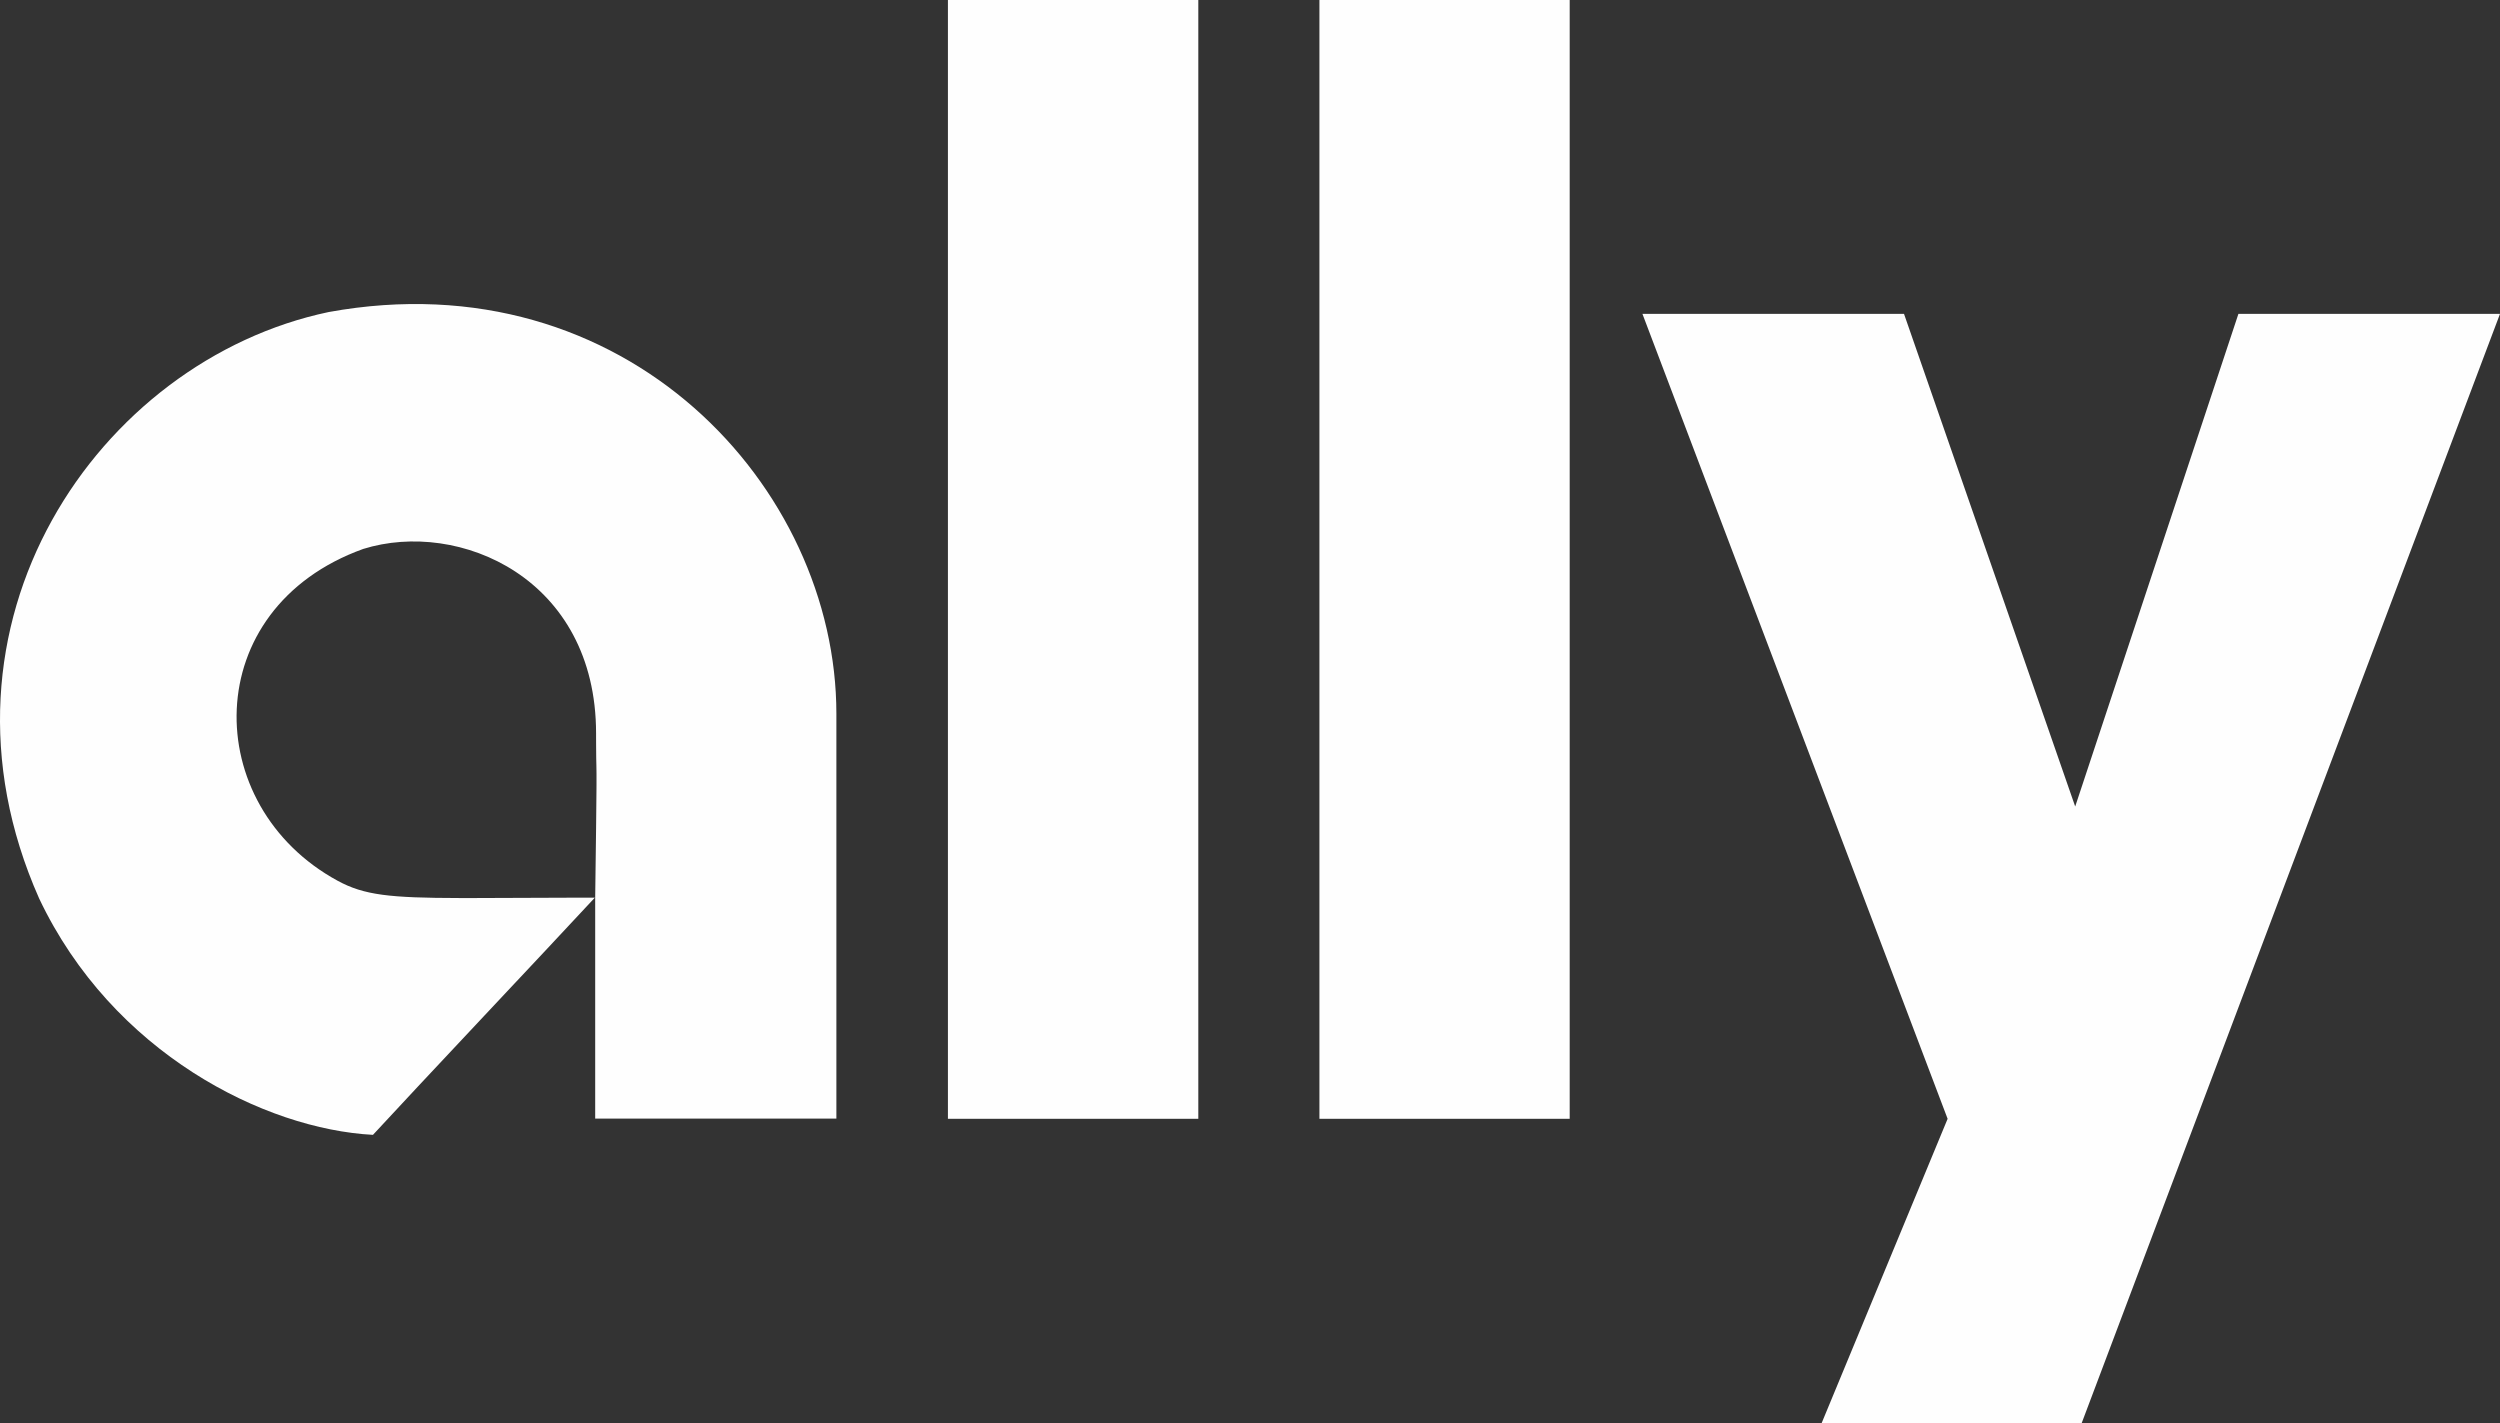
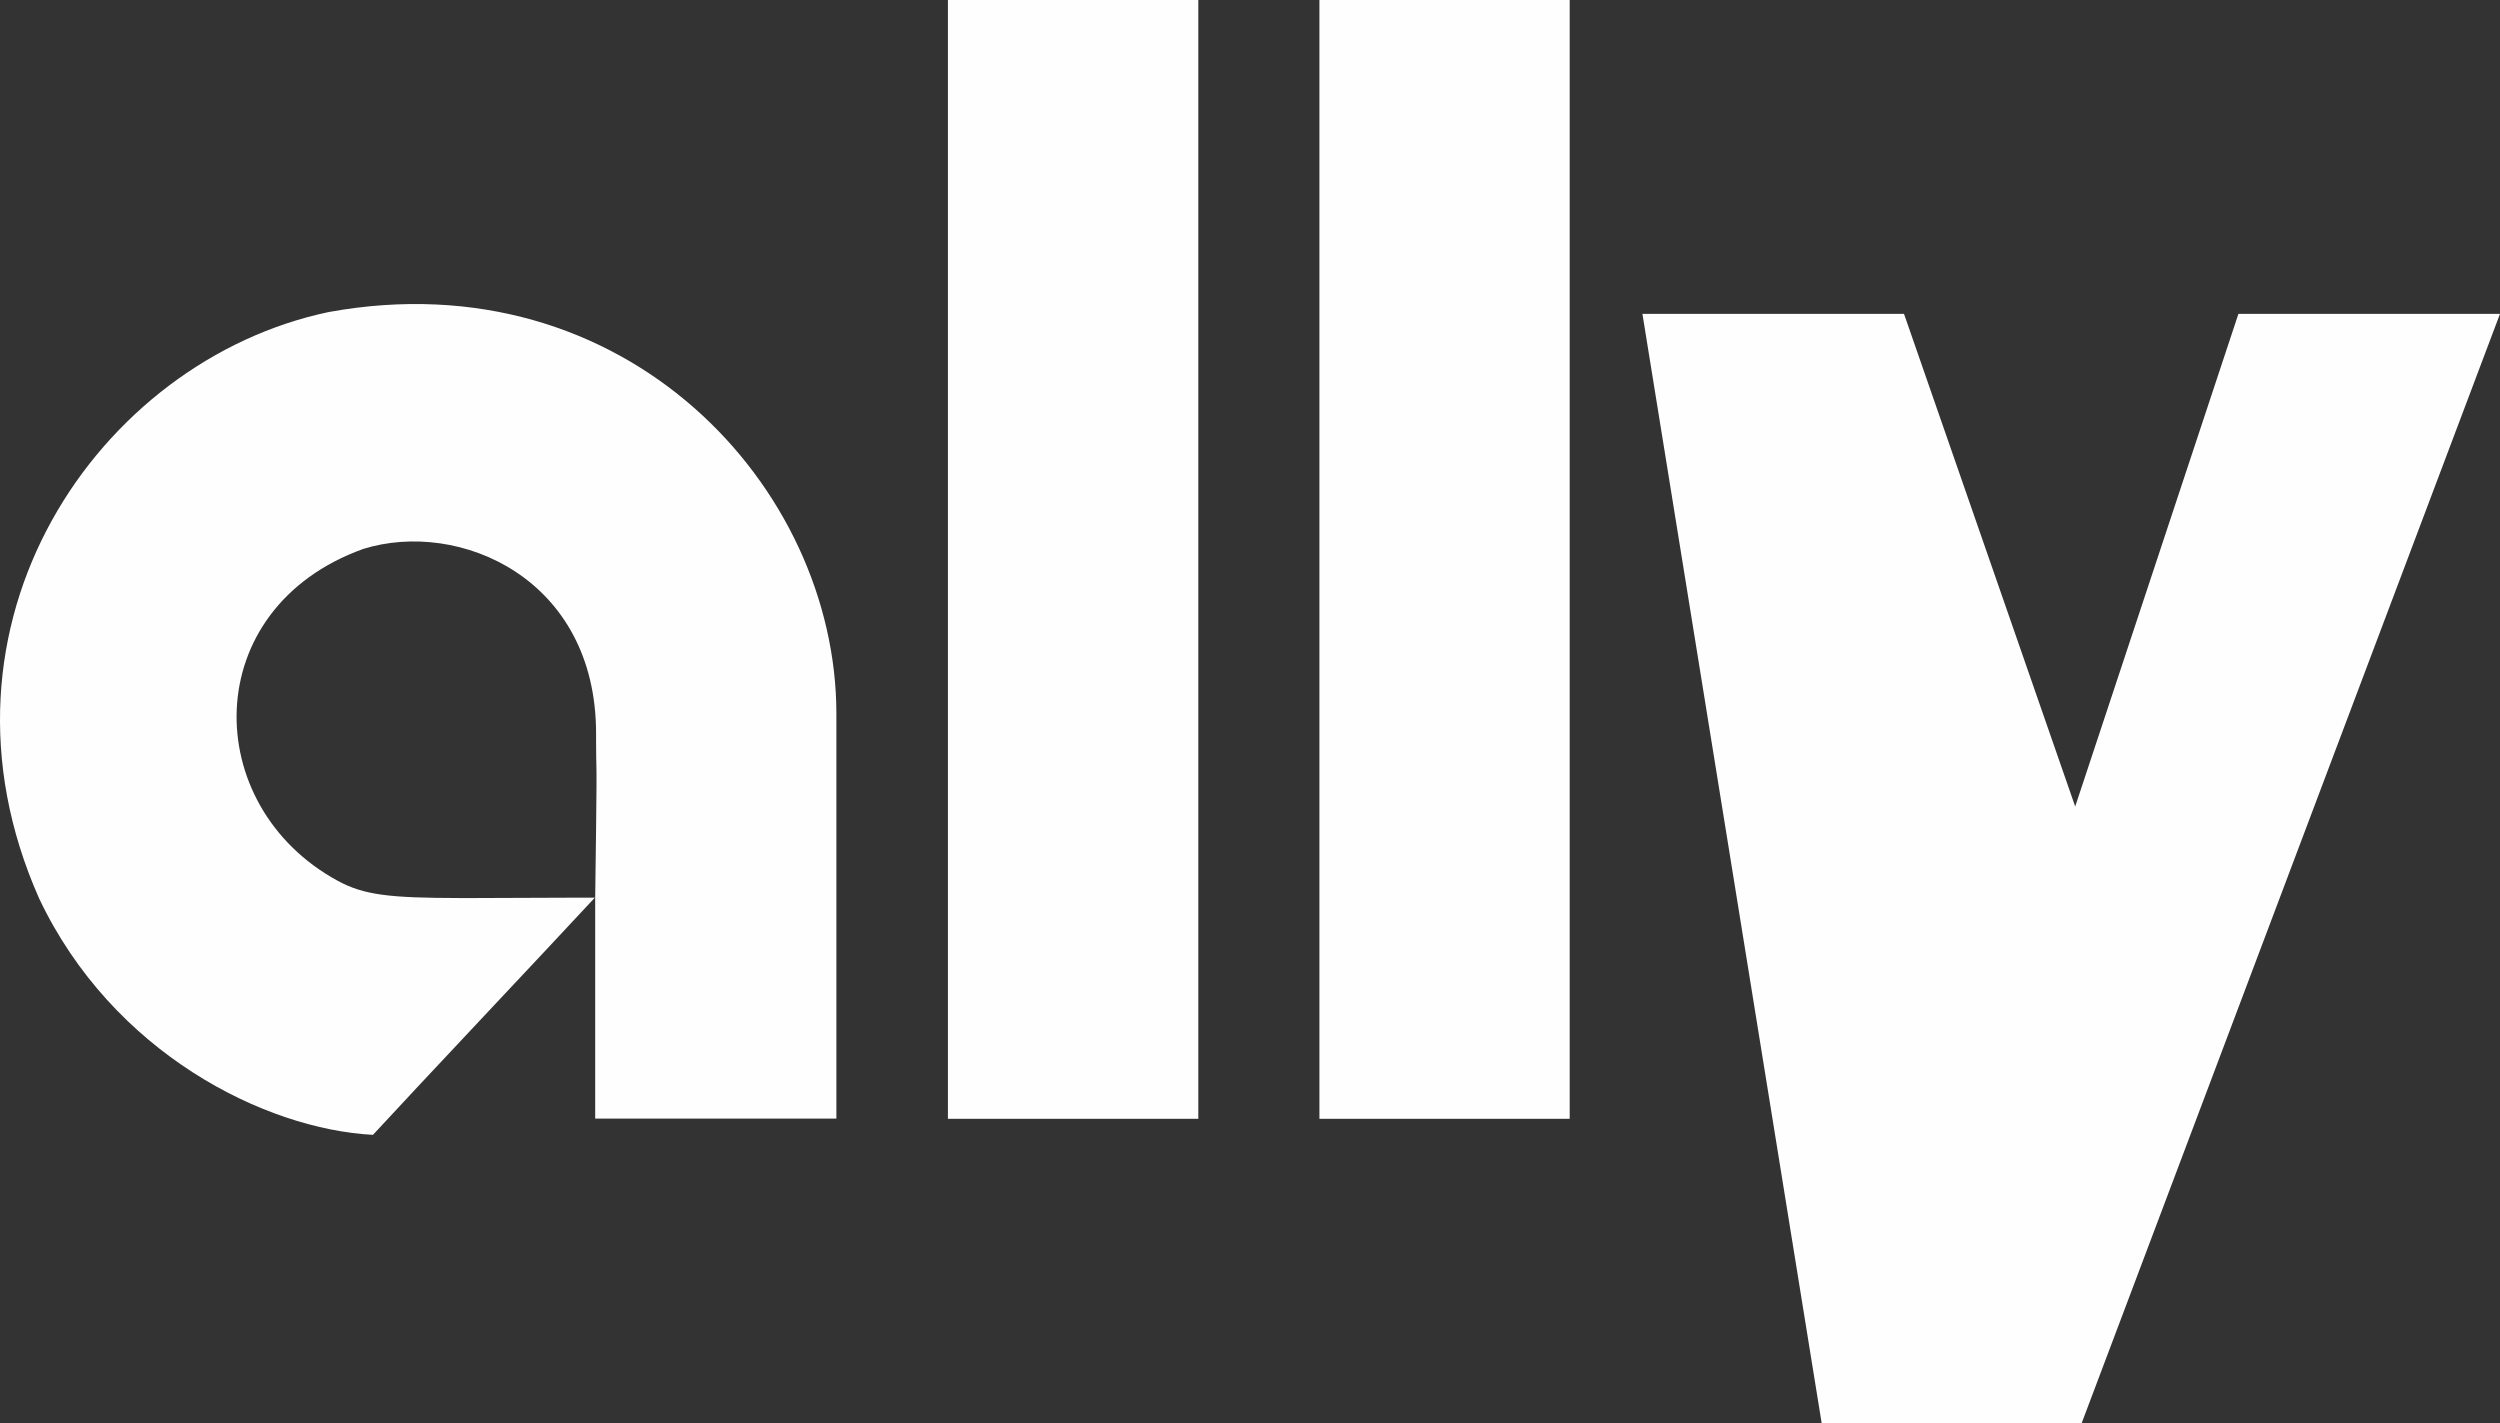
<svg xmlns="http://www.w3.org/2000/svg" width="65px" height="37px" viewBox="0 0 65 37" version="1.1">
  <rect x="0" y="0" width="65" height="37" fill="#333333" stroke="none" />
  <title>Allycons/Ally Signature/White</title>
  <g id="Symbols" stroke="none" stroke-width="1" fill="none" fill-rule="evenodd">
    <g id="background--search-users" transform="translate(-146, -12)" fill="#FEFEFE">
      <g id="Allycons/Ally-Signature/White" transform="translate(146, 12)">
-         <path d="M49.504,8.16 L53.955,20.969 L58.199,8.16 L65,8.16 L54.124,37 L47.363,37 L50.638,29.089 L42.703,8.16 L49.504,8.16 Z M8.546,8.113 C16.262,6.708 21.746,12.661 21.746,18.558 L21.746,18.558 L21.746,29.084 L15.475,29.084 L15.475,23.339 C15.496,21.811 15.505,21.015 15.508,20.558 L15.509,20.402 C15.509,20.378 15.509,20.356 15.509,20.334 L15.509,20.166 C15.509,20.15 15.509,20.135 15.509,20.12 L15.508,20.038 C15.508,20.013 15.507,19.99 15.507,19.968 L15.506,19.904 C15.503,19.779 15.5,19.665 15.499,19.395 L15.498,19.162 L15.498,19.162 L15.498,19.068 C15.498,15.028 11.931,13.498 9.445,14.272 C5.145,15.82 5.195,20.953 8.781,22.901 C9.471,23.276 10.139,23.345 11.943,23.349 L12.363,23.349 C13.022,23.348 13.817,23.342 14.79,23.34 L15.466,23.339 C14.305,24.593 10.812,28.294 9.697,29.506 C6.89,29.358 2.923,27.383 1.017,23.359 C-2.15,16.221 2.559,9.372 8.546,8.113 Z M31.156,0 L31.156,29.089 L24.646,29.089 L24.646,0 L31.156,0 Z M40.812,0 L40.812,29.089 L34.305,29.089 L34.305,0 L40.812,0 Z" id="Ally-Signature" />
+         <path d="M49.504,8.16 L53.955,20.969 L58.199,8.16 L65,8.16 L54.124,37 L47.363,37 L42.703,8.16 L49.504,8.16 Z M8.546,8.113 C16.262,6.708 21.746,12.661 21.746,18.558 L21.746,18.558 L21.746,29.084 L15.475,29.084 L15.475,23.339 C15.496,21.811 15.505,21.015 15.508,20.558 L15.509,20.402 C15.509,20.378 15.509,20.356 15.509,20.334 L15.509,20.166 C15.509,20.15 15.509,20.135 15.509,20.12 L15.508,20.038 C15.508,20.013 15.507,19.99 15.507,19.968 L15.506,19.904 C15.503,19.779 15.5,19.665 15.499,19.395 L15.498,19.162 L15.498,19.162 L15.498,19.068 C15.498,15.028 11.931,13.498 9.445,14.272 C5.145,15.82 5.195,20.953 8.781,22.901 C9.471,23.276 10.139,23.345 11.943,23.349 L12.363,23.349 C13.022,23.348 13.817,23.342 14.79,23.34 L15.466,23.339 C14.305,24.593 10.812,28.294 9.697,29.506 C6.89,29.358 2.923,27.383 1.017,23.359 C-2.15,16.221 2.559,9.372 8.546,8.113 Z M31.156,0 L31.156,29.089 L24.646,29.089 L24.646,0 L31.156,0 Z M40.812,0 L40.812,29.089 L34.305,29.089 L34.305,0 L40.812,0 Z" id="Ally-Signature" />
      </g>
    </g>
  </g>
</svg>